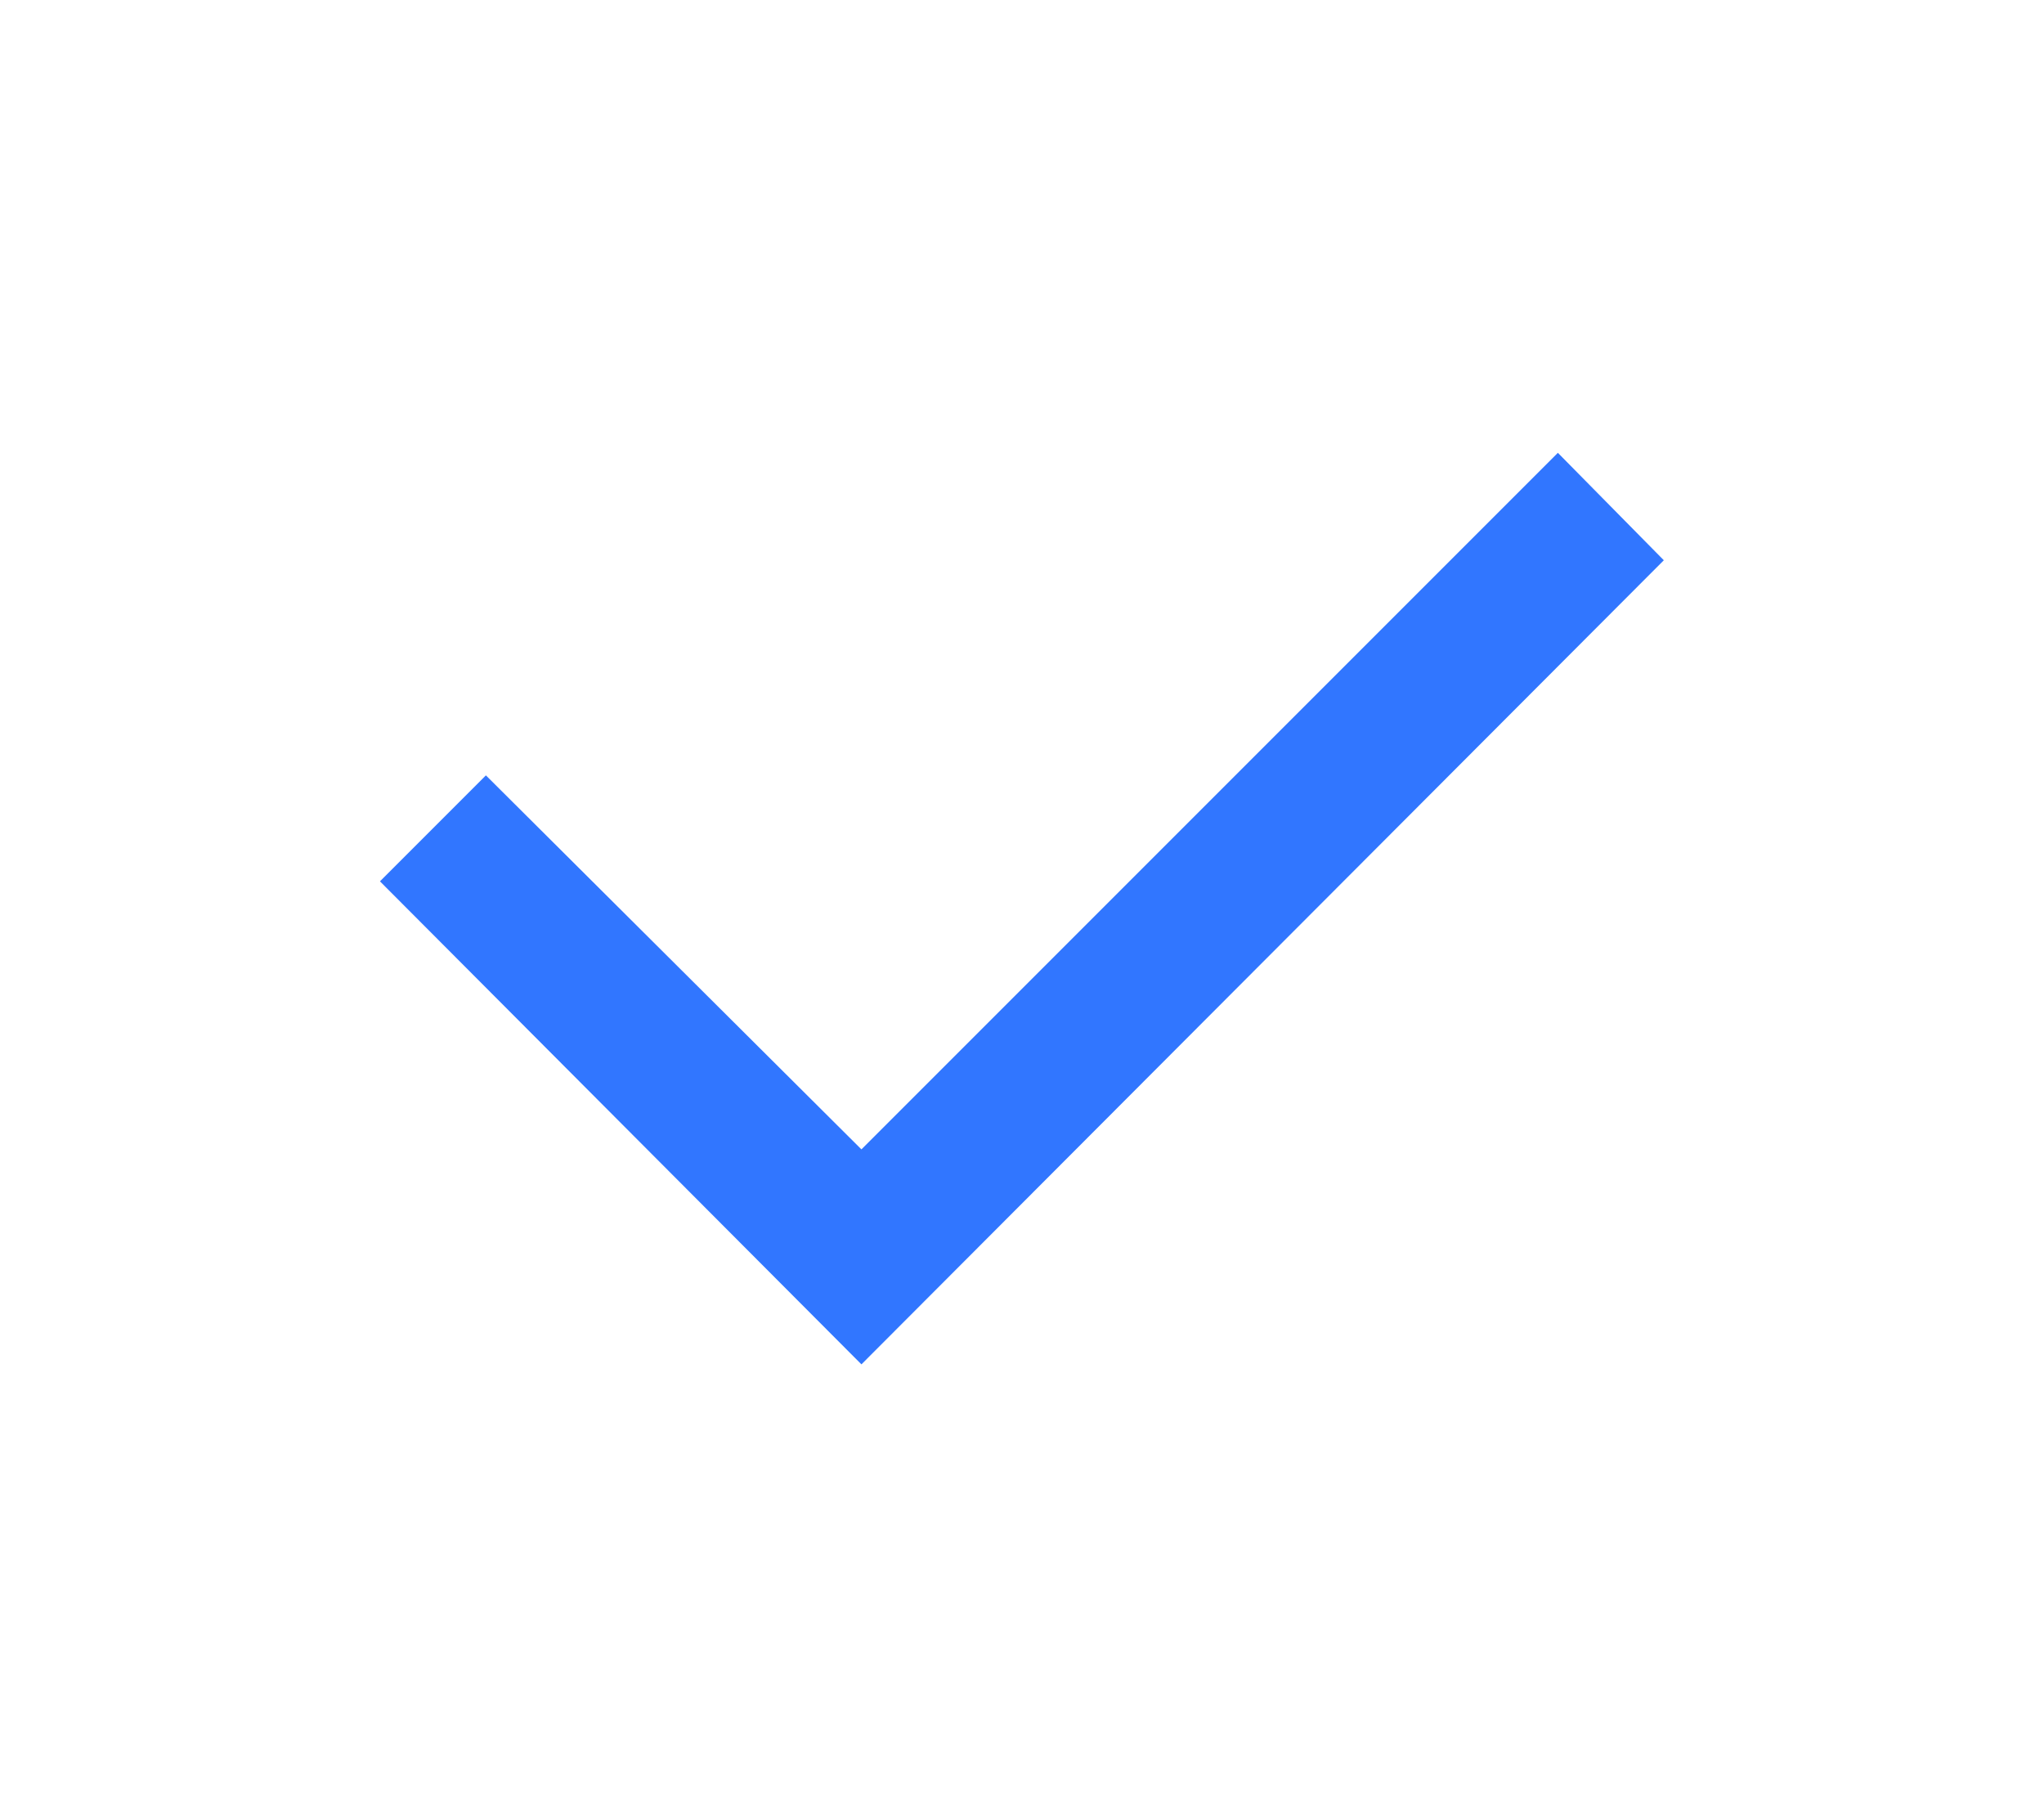
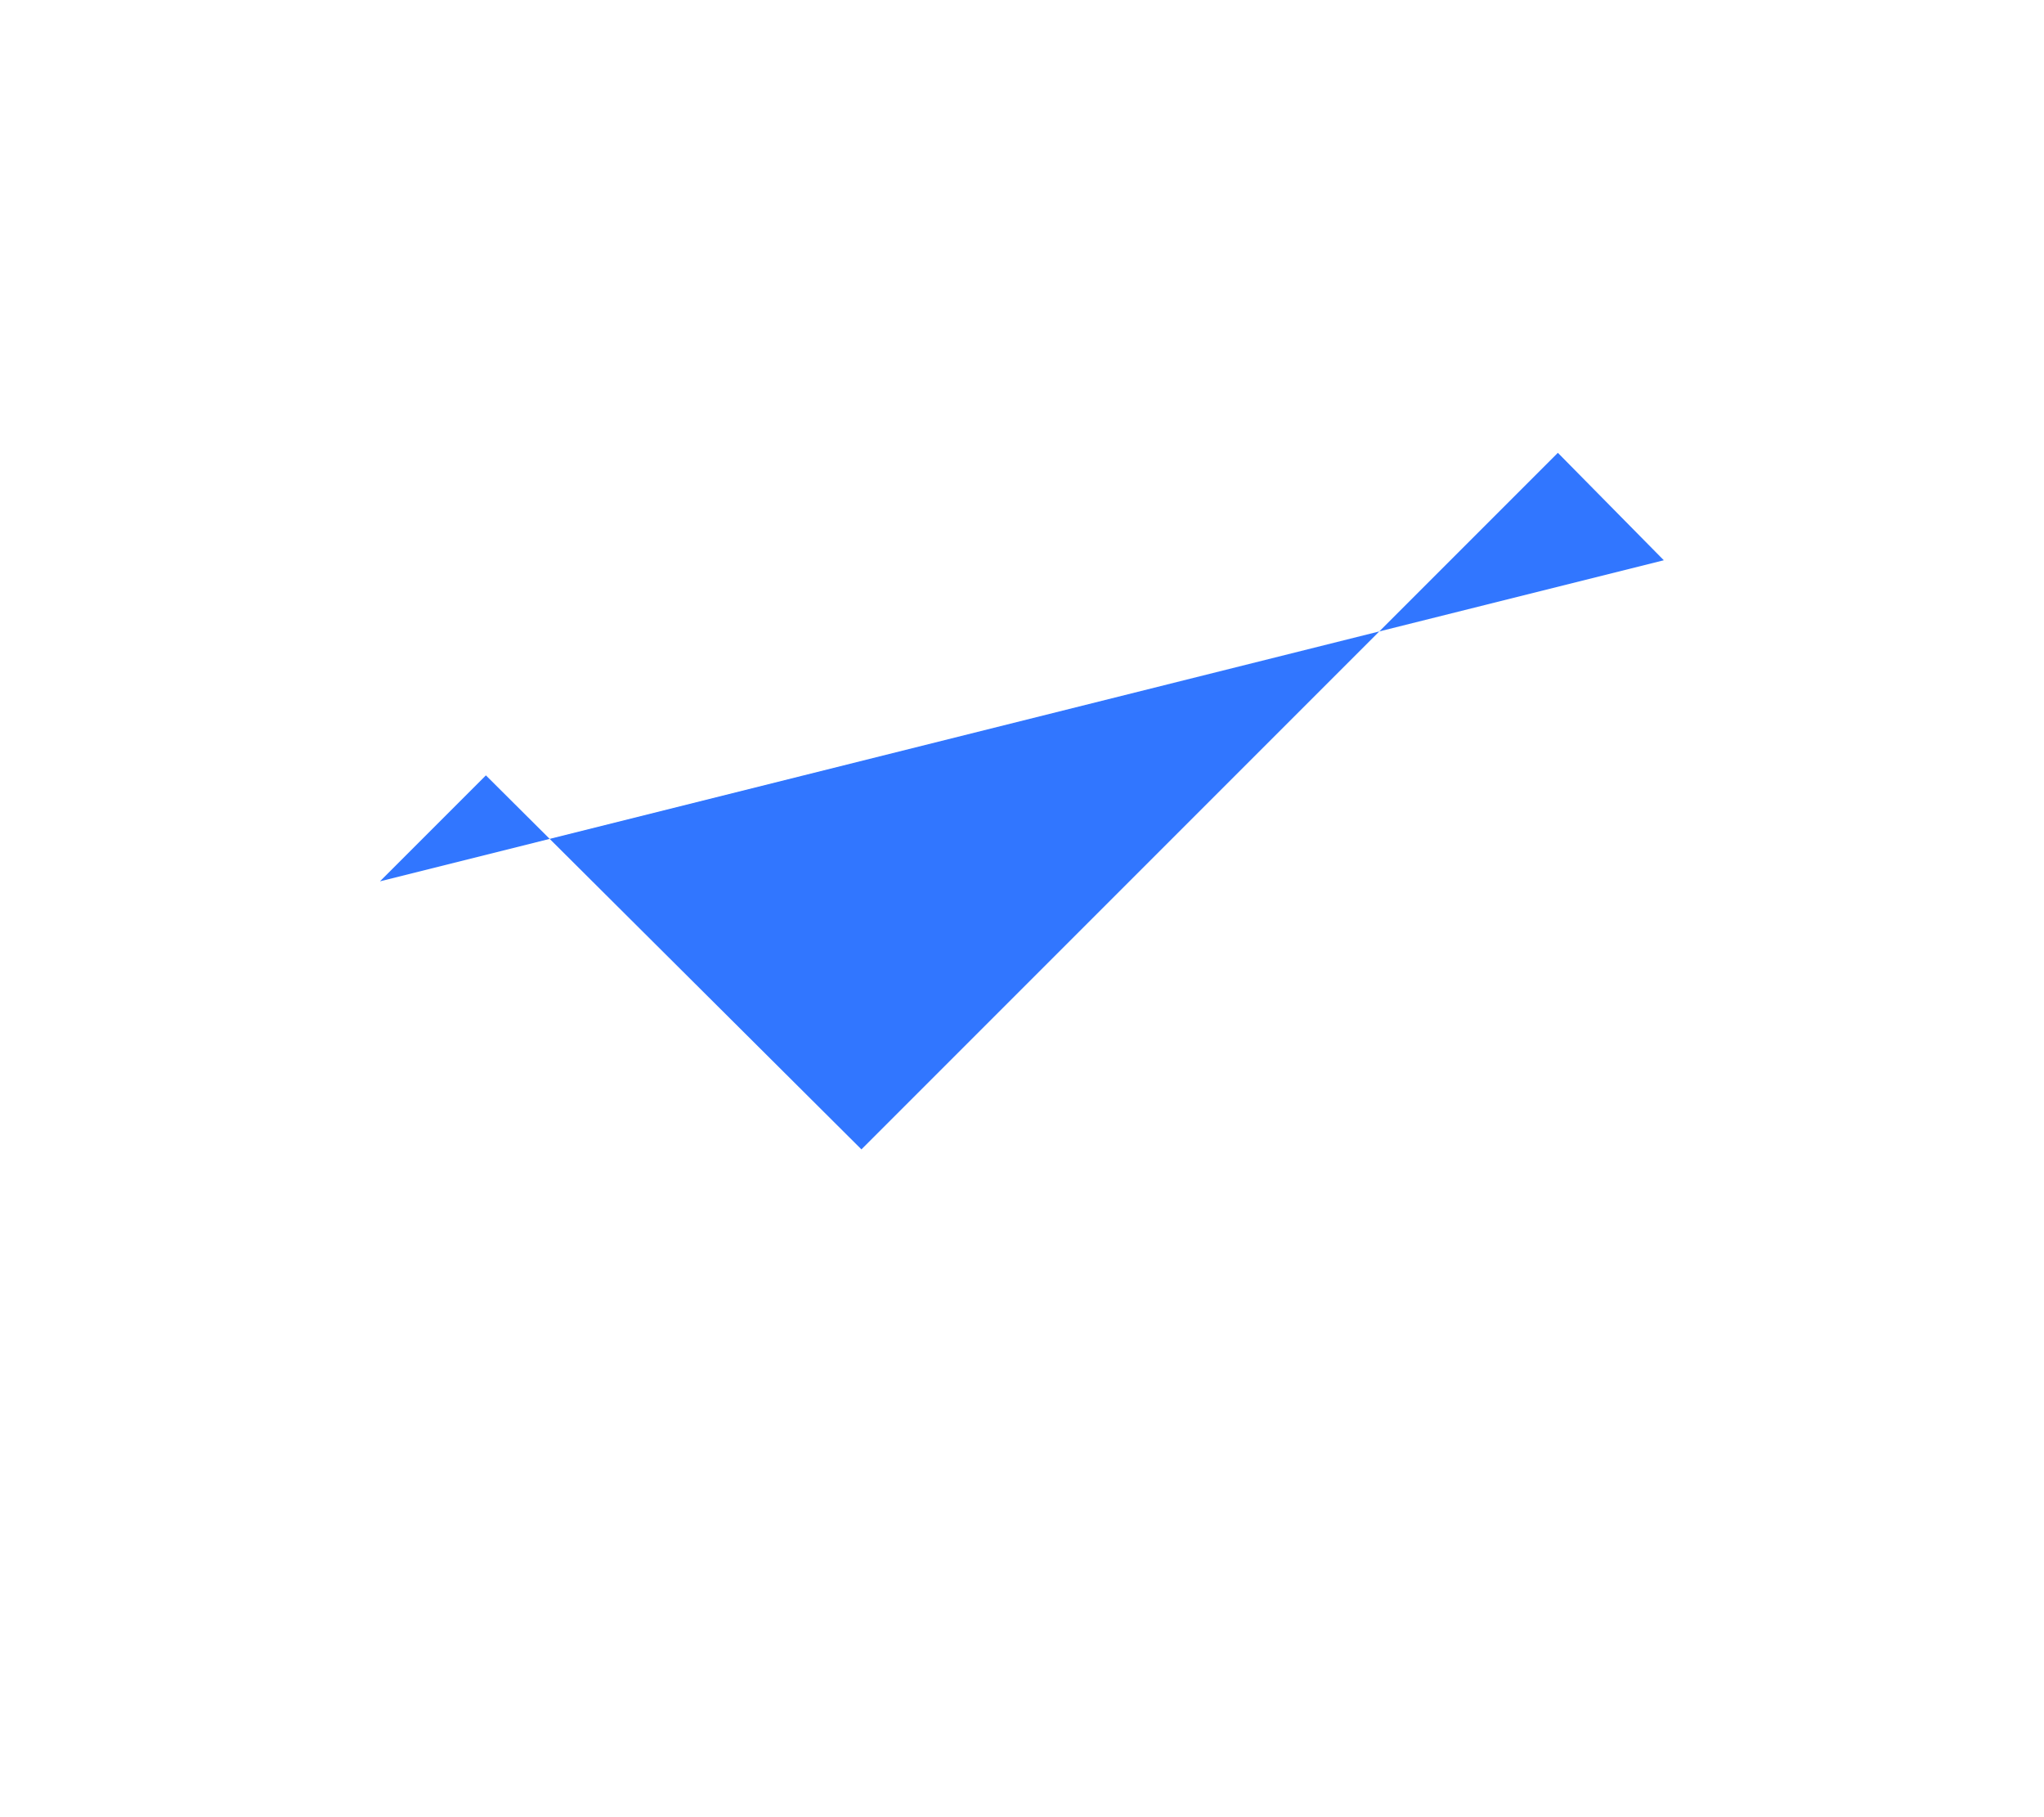
<svg xmlns="http://www.w3.org/2000/svg" width="18" height="16" viewBox="0 0 18 16" fill="none">
-   <path d="M7.586 10.12L13.719 3.987L14.652 4.933L7.586 12.013L3.346 7.76L4.279 6.827L7.586 10.12Z" fill="#3176FF" />
+   <path d="M7.586 10.12L13.719 3.987L14.652 4.933L3.346 7.76L4.279 6.827L7.586 10.12Z" fill="#3176FF" />
</svg>